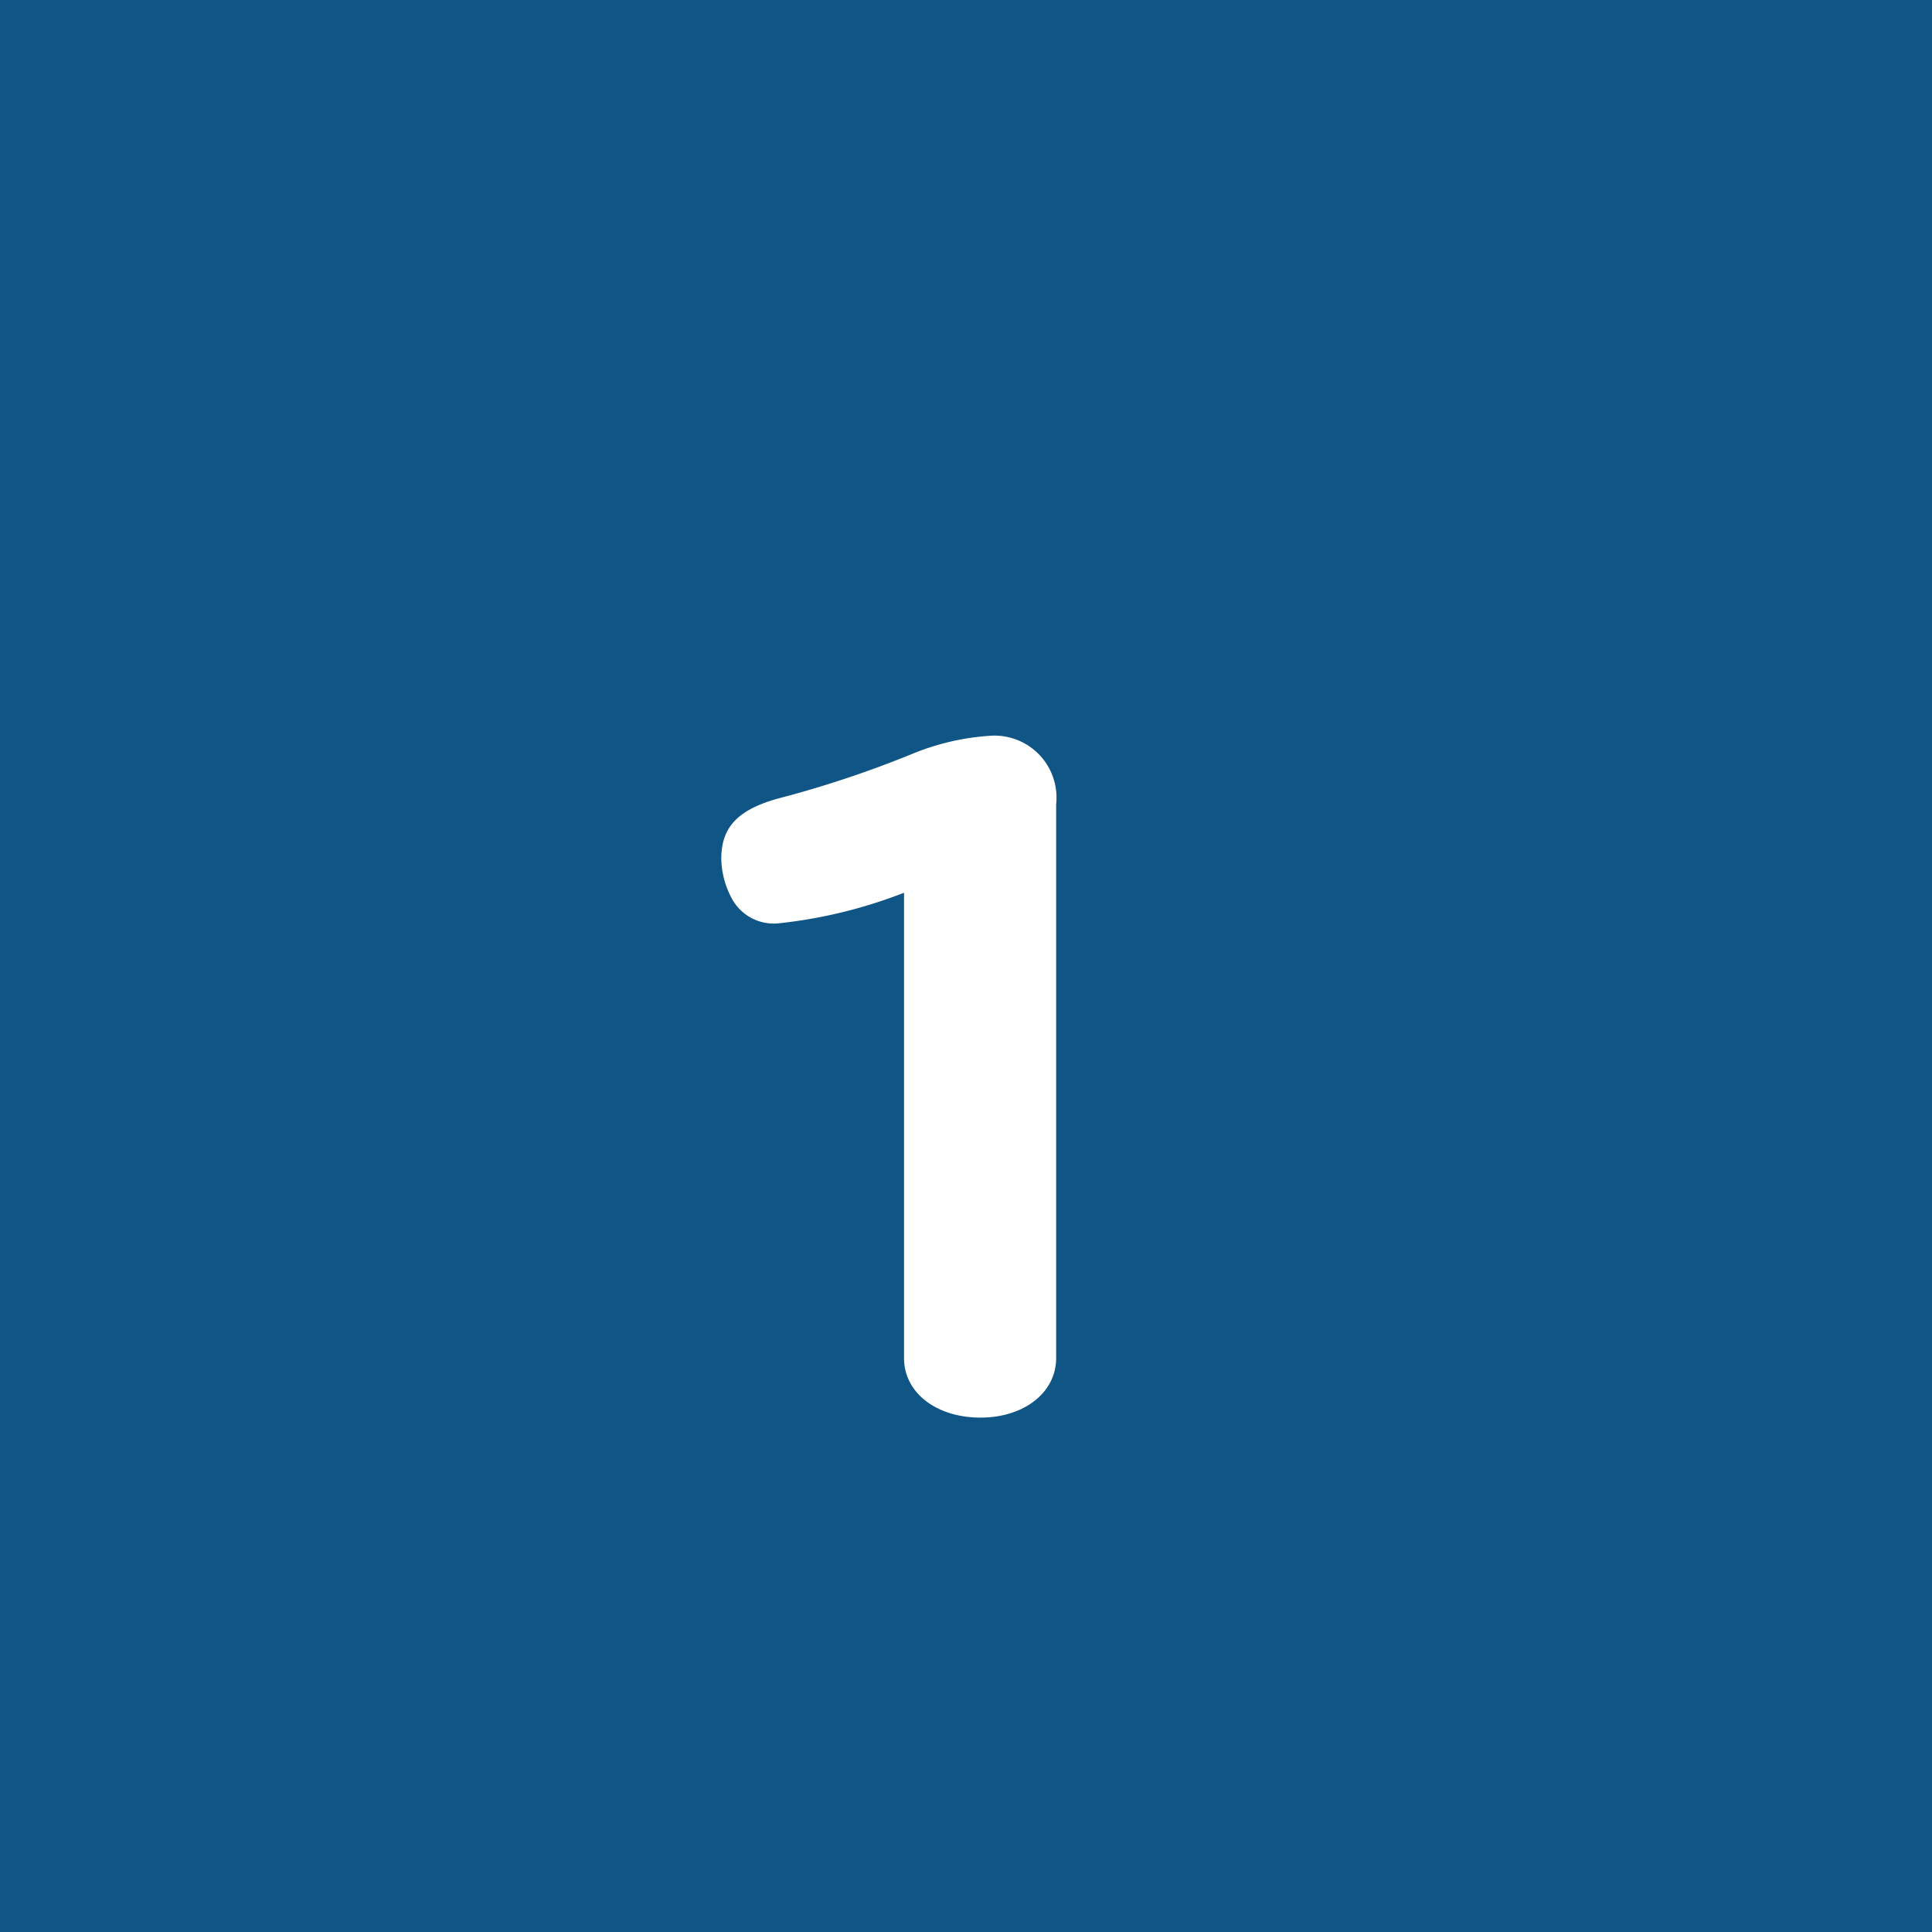
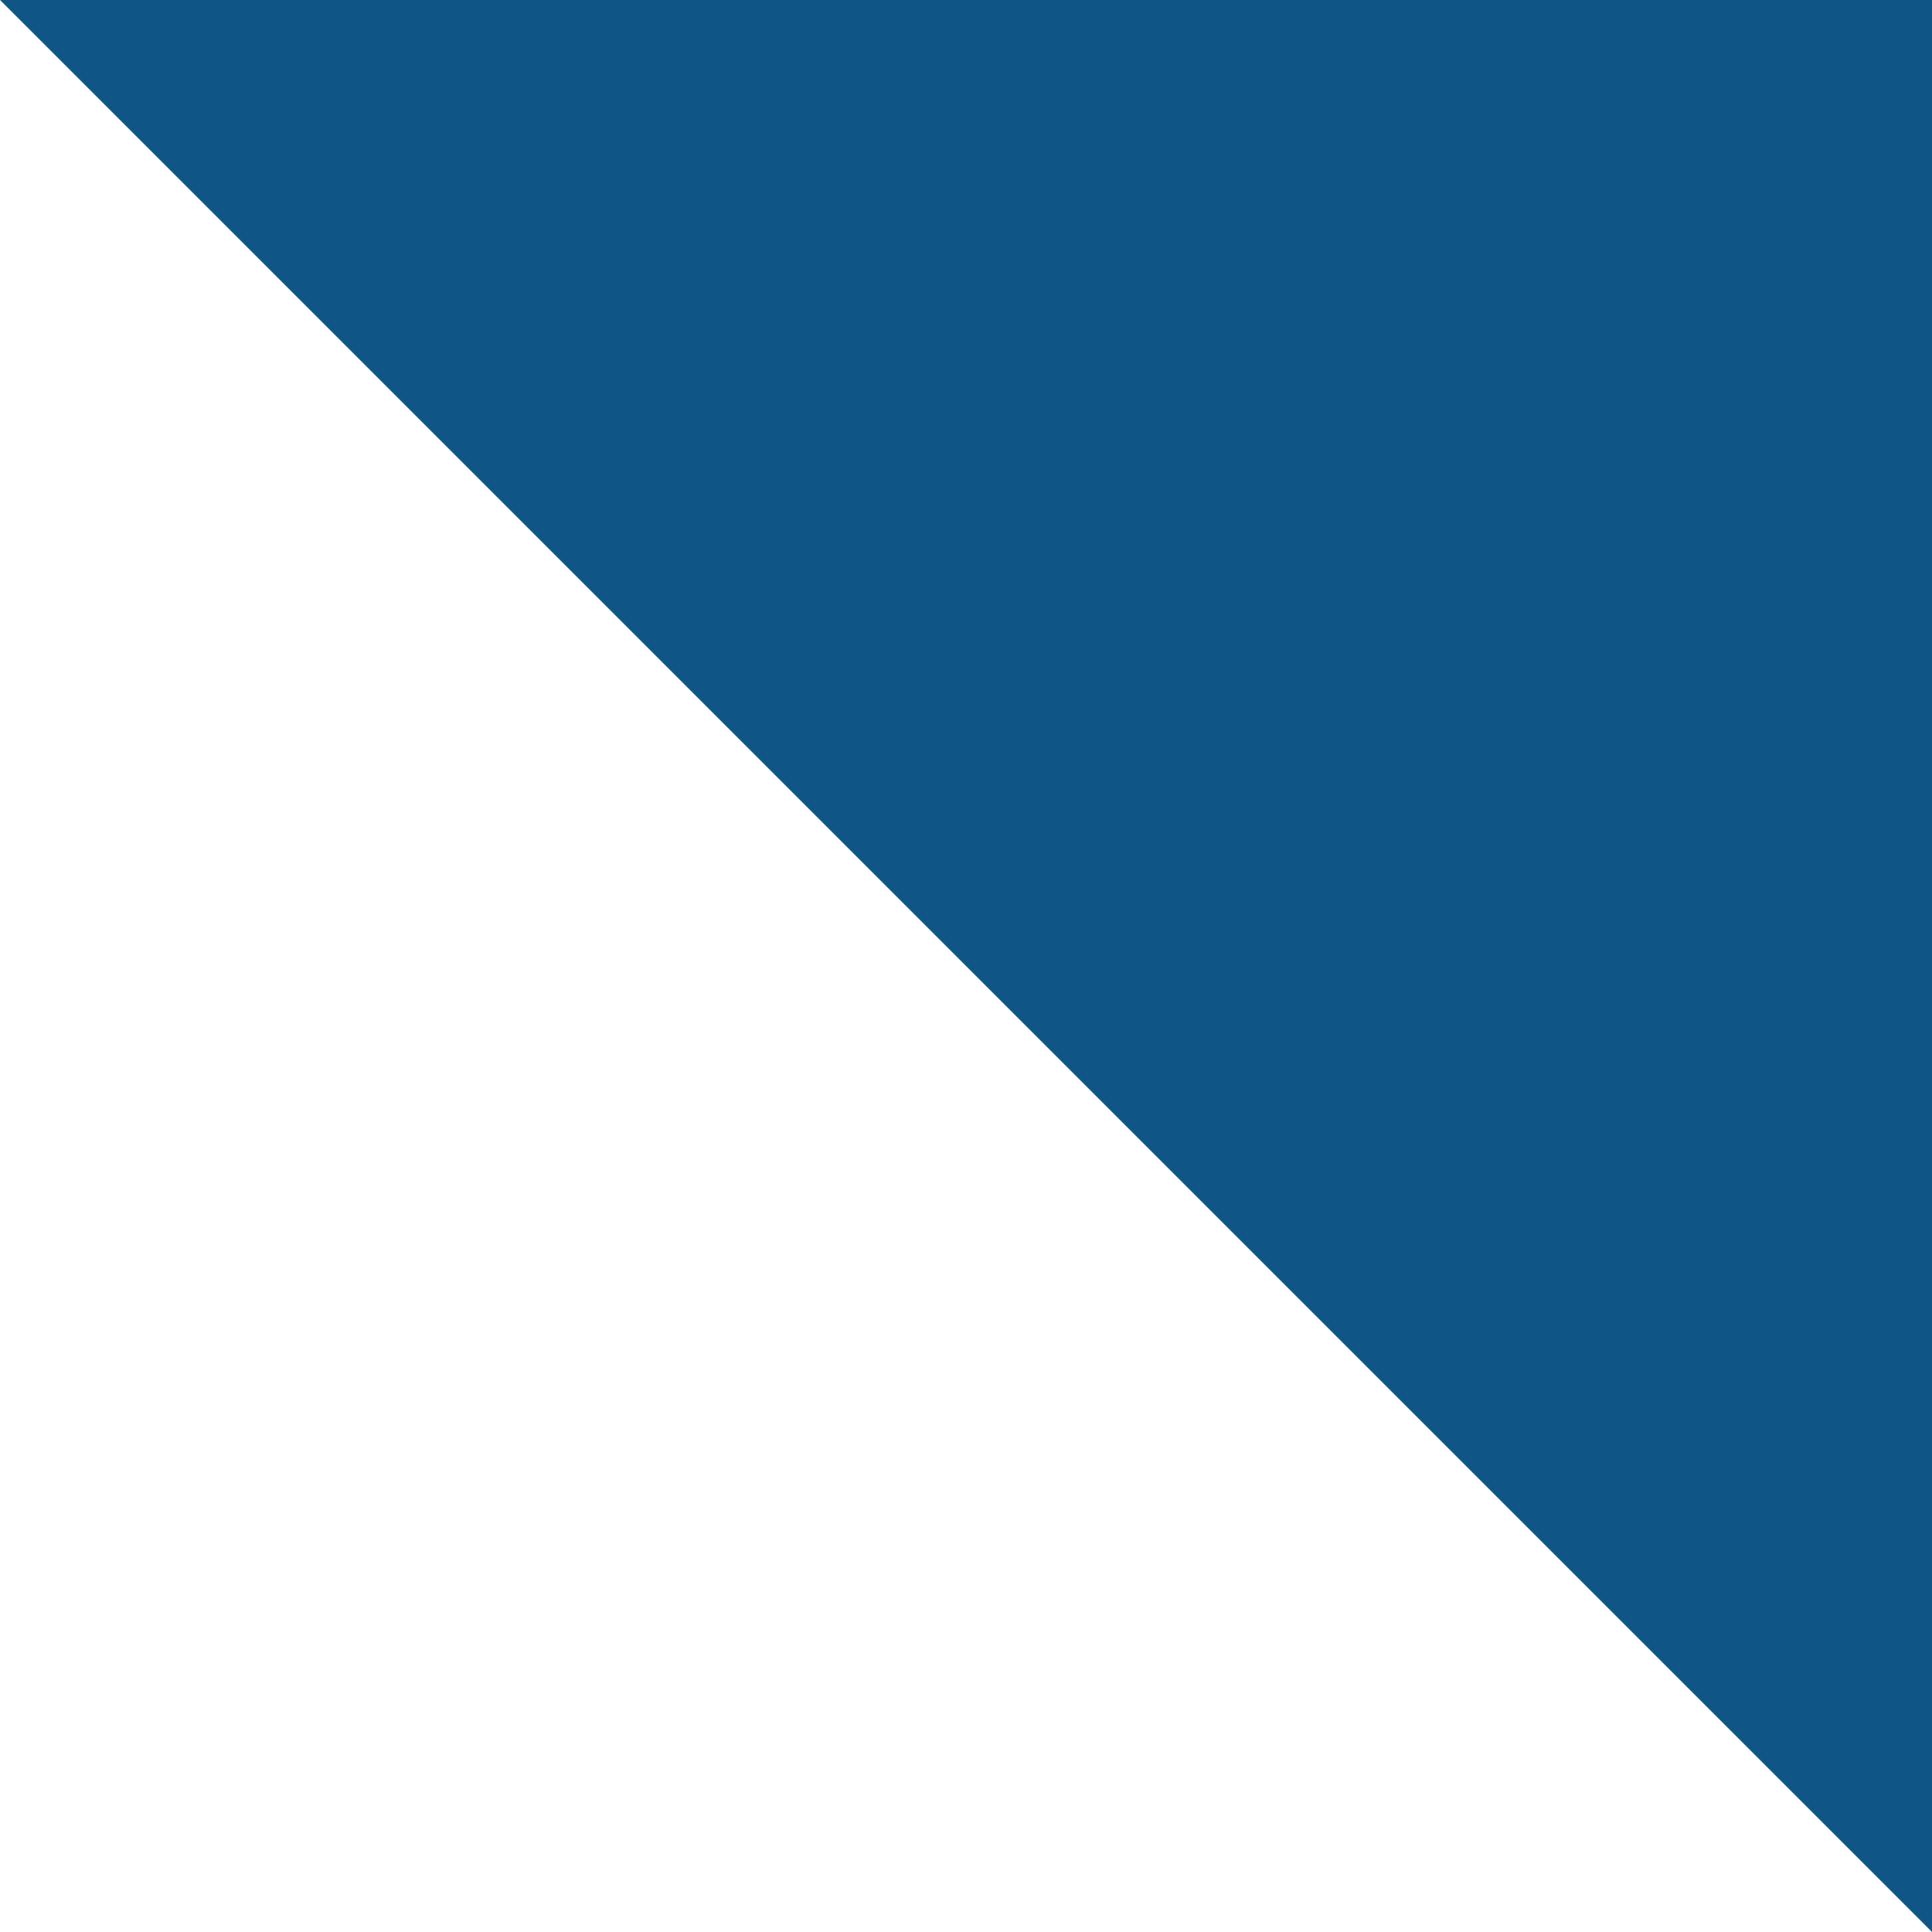
<svg xmlns="http://www.w3.org/2000/svg" width="60" height="60">
  <defs>
    <filter id="a" x="13.4" y="13.85" width="28.4" height="39.175" filterUnits="userSpaceOnUse">
      <feOffset dy="3" />
      <feGaussianBlur stdDeviation="3" result="b" />
      <feFlood flood-opacity=".161" />
      <feComposite operator="in" in2="b" />
      <feComposite in="SourceGraphic" />
    </filter>
  </defs>
-   <path fill="#0f5586" d="M0 0h60v60H0z" />
+   <path fill="#0f5586" d="M0 0h60v60z" />
  <g filter="url(#a)">
-     <path d="M28.075 39.175c0 1.075 1 1.85 2.375 1.85 1.35 0 2.35-.775 2.35-1.85v-17.2a1.926 1.926 0 00-2.05-2.125 7.649 7.649 0 00-2.45.575 33.28 33.28 0 01-3.95 1.325c-1.4.35-1.95.9-1.95 1.925a2.718 2.718 0 00.325 1.225 1.479 1.479 0 001.45.775 15.071 15.071 0 003.9-.95z" fill="#fff" />
-   </g>
+     </g>
</svg>